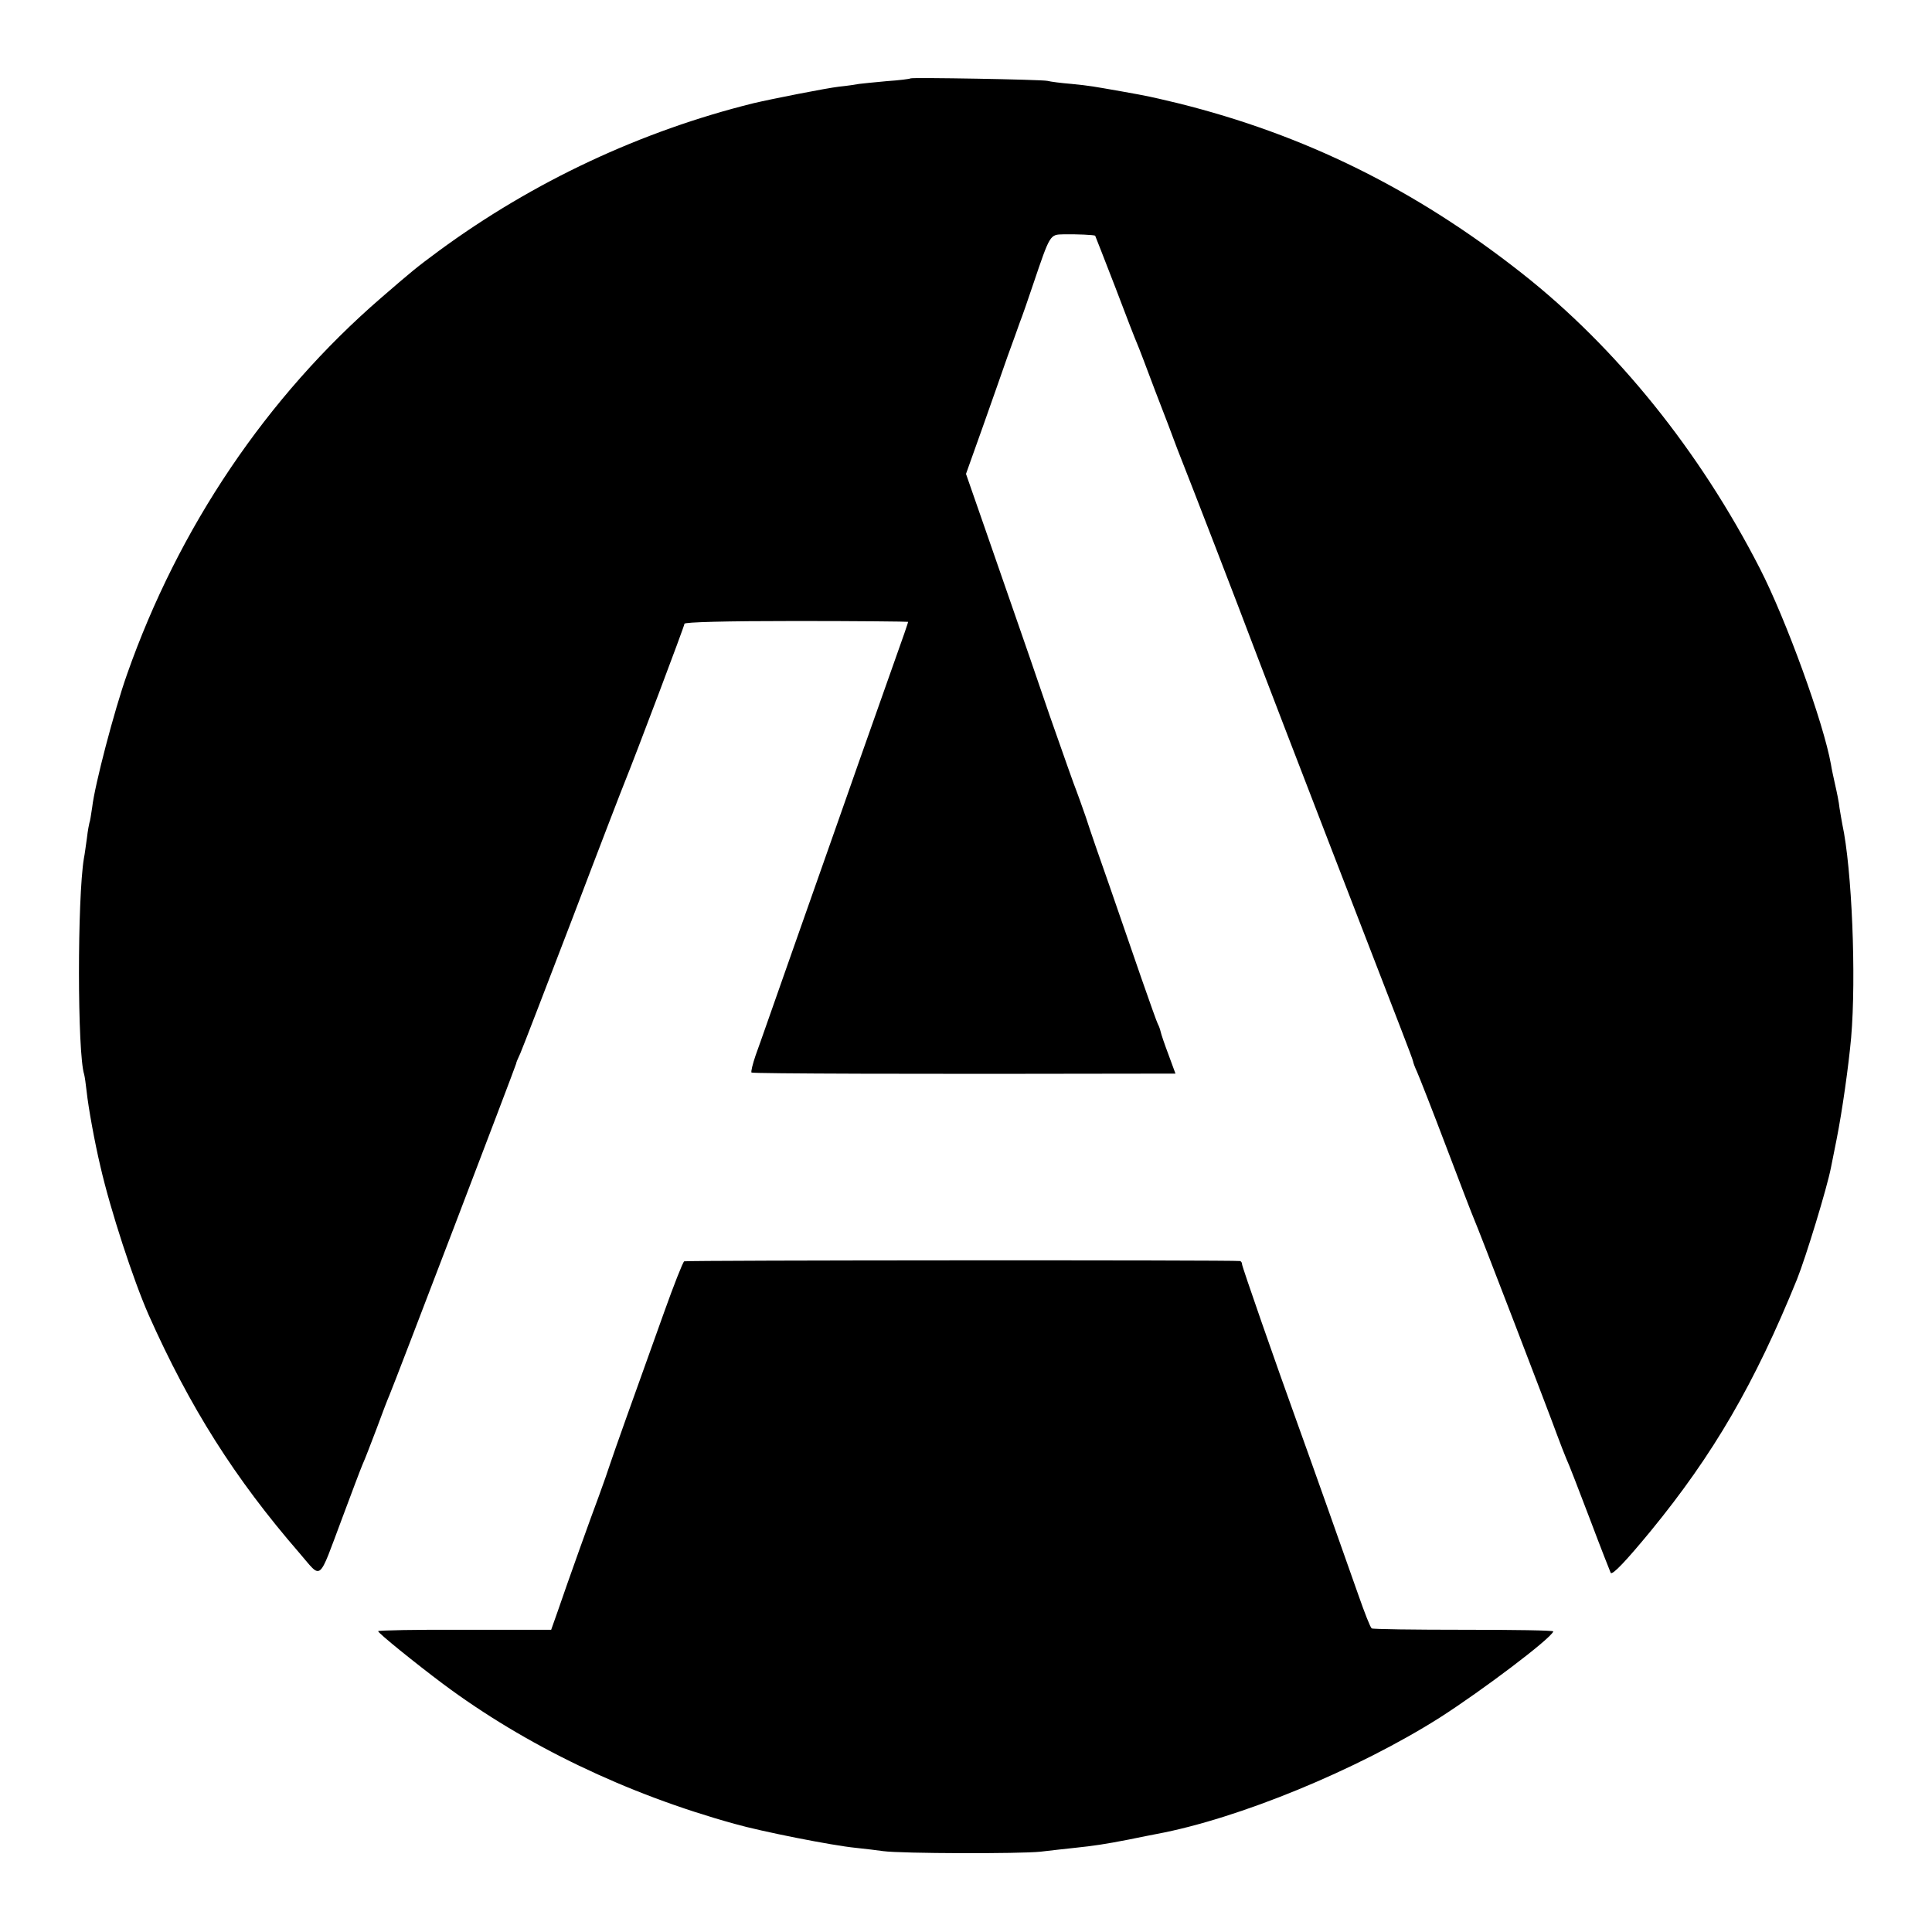
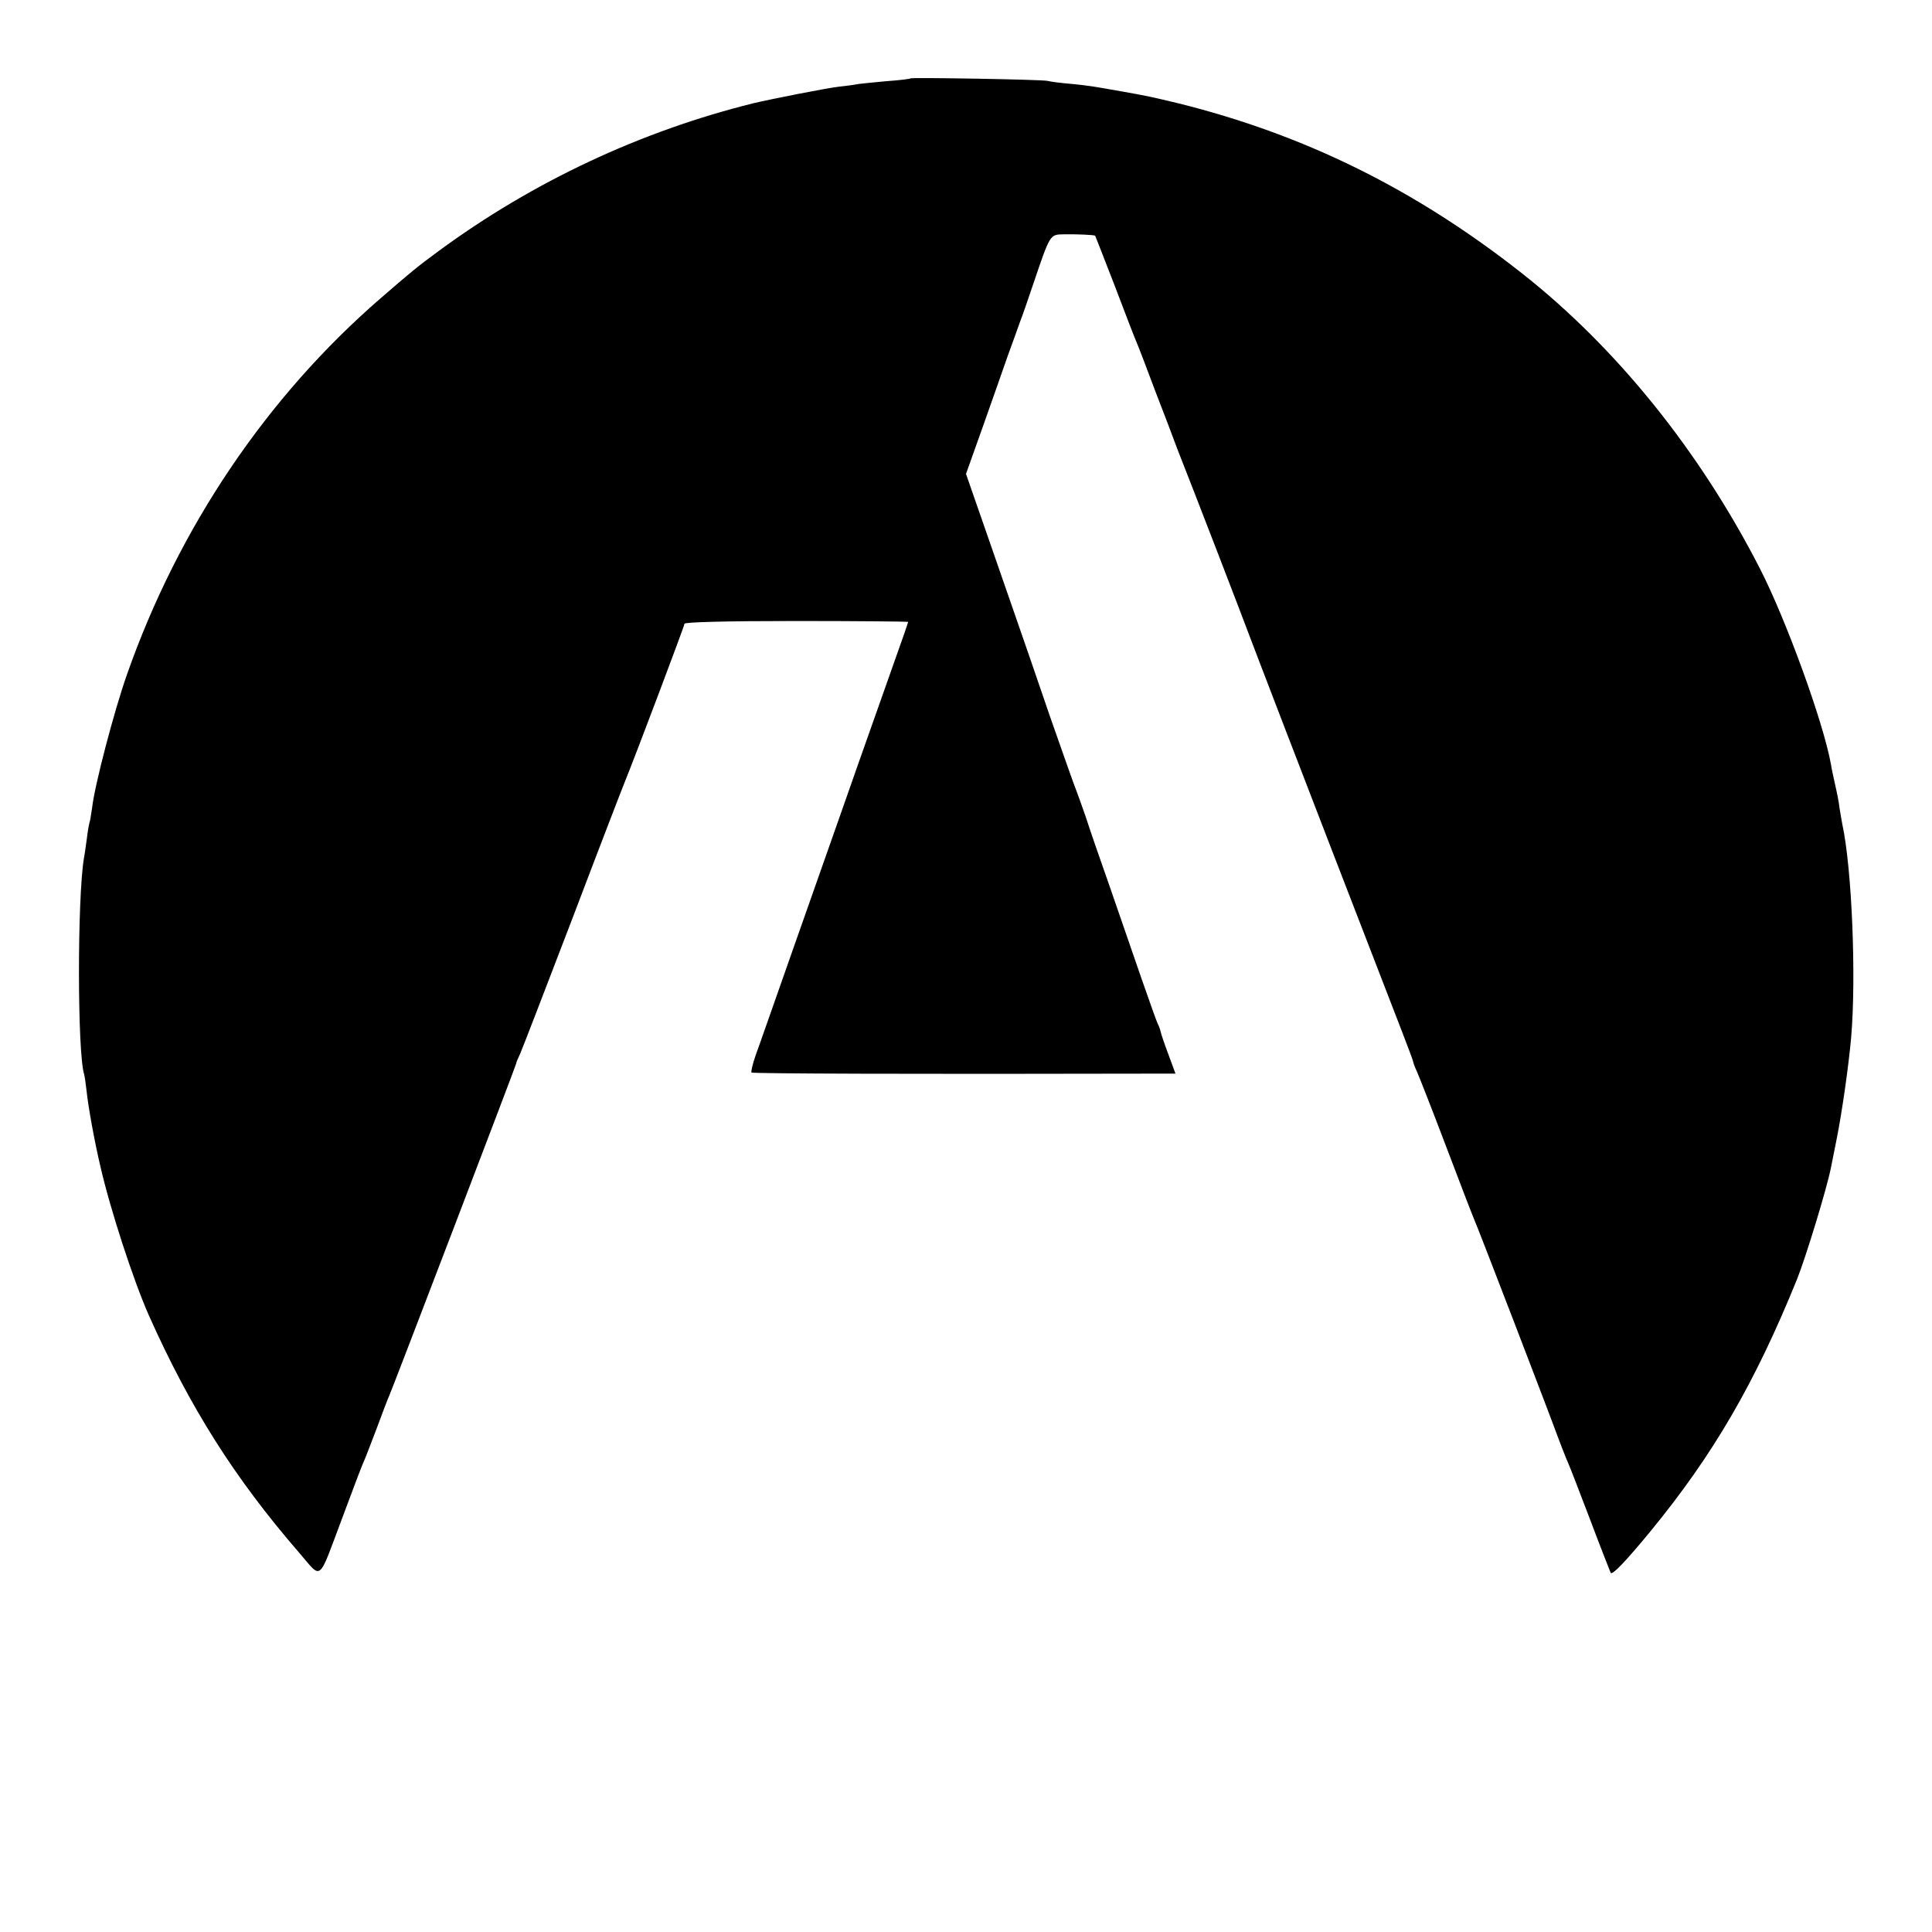
<svg xmlns="http://www.w3.org/2000/svg" version="1.0" width="700pt" height="700pt" viewBox="0 0 700 700" preserveAspectRatio="xMidYMid meet">
  <g transform="translate(0,700) scale(0.1,-0.1)" fill="#000000" stroke="none">
    <path d="M3299 6716 c-2 -2 -41 -7 -86 -10 -46 -4 -91 -9 -100 -10 -10 -2 -43 -7 -73 -10 -44 -5 -242 -44 -310 -60 -407 -101 -797 -283 -1140 -535 -85 -63 -92 -69 -209 -170 -414 -358 -734 -832 -921 -1365 -46 -130 -117 -401 -126 -481 -4 -27 -8 -53 -10 -56 -1 -3 -6 -28 -9 -55 -4 -27 -8 -60 -11 -74 -24 -145 -24 -705 1 -783 2 -7 6 -35 9 -62 6 -57 29 -184 50 -272 36 -157 119 -411 175 -538 149 -334 311 -591 546 -862 83 -96 66 -110 155 127 34 91 67 179 74 195 8 17 30 75 51 130 20 55 41 109 46 120 15 34 459 1196 459 1201 0 4 7 20 15 37 8 18 93 239 190 492 96 253 182 476 190 495 37 91 215 562 215 570 0 6 149 10 405 10 223 0 405 -2 405 -3 0 -4 -3 -14 -100 -287 -70 -198 -91 -257 -148 -420 -22 -63 -95 -270 -162 -460 -67 -190 -130 -371 -142 -403 -11 -32 -18 -61 -15 -63 4 -4 598 -6 1424 -4 l112 0 -25 68 c-14 37 -27 75 -29 85 -2 9 -7 22 -10 27 -3 5 -30 81 -60 167 -30 87 -82 237 -115 333 -34 96 -73 209 -86 250 -14 41 -30 84 -34 95 -5 11 -48 133 -96 270 -47 138 -103 300 -124 360 -21 61 -70 202 -109 314 l-71 204 61 171 c33 94 74 209 90 256 17 47 37 101 44 122 8 20 30 83 49 140 61 180 60 178 109 179 49 1 111 -2 115 -5 1 -2 34 -86 73 -187 38 -101 74 -193 79 -204 5 -11 34 -87 65 -170 32 -82 68 -177 80 -210 67 -170 205 -527 295 -765 48 -127 478 -1241 516 -1338 24 -62 44 -115 44 -118 0 -3 6 -20 14 -37 8 -18 56 -140 106 -272 50 -132 95 -249 100 -260 13 -28 278 -718 302 -785 11 -30 26 -68 33 -85 8 -16 46 -115 86 -220 39 -104 74 -192 75 -194 7 -8 56 44 145 152 227 277 377 535 530 912 32 80 109 332 123 405 3 14 12 59 20 100 21 105 44 270 53 370 19 220 3 613 -32 774 -2 12 -7 38 -10 58 -2 21 -10 59 -16 85 -6 27 -13 59 -15 73 -27 152 -163 526 -258 711 -218 425 -519 799 -862 1069 -386 304 -787 502 -1246 616 -101 24 -104 25 -205 43 -103 18 -111 20 -181 27 -37 3 -76 8 -87 11 -23 5 -491 13 -496 9z" />
-     <path d="M2479 2430 c-5 -3 -38 -87 -73 -185 -121 -337 -179 -500 -194 -545 -8 -25 -27 -79 -42 -120 -29 -77 -111 -306 -150 -420 l-23 -65 -314 0 c-172 1 -313 -2 -313 -5 0 -7 135 -116 235 -191 299 -223 665 -399 1056 -507 98 -28 356 -79 439 -87 36 -4 81 -9 100 -12 66 -9 495 -10 570 -2 41 5 98 11 125 14 67 7 108 13 195 30 57 12 76 15 100 20 296 55 727 232 1027 422 153 98 401 285 411 312 1 4 -145 6 -324 6 -179 0 -330 2 -334 5 -5 3 -26 57 -48 120 -47 134 -180 509 -222 625 -79 219 -200 566 -200 575 0 5 -3 10 -7 11 -30 4 -2007 3 -2014 -1z" />
  </g>
</svg>